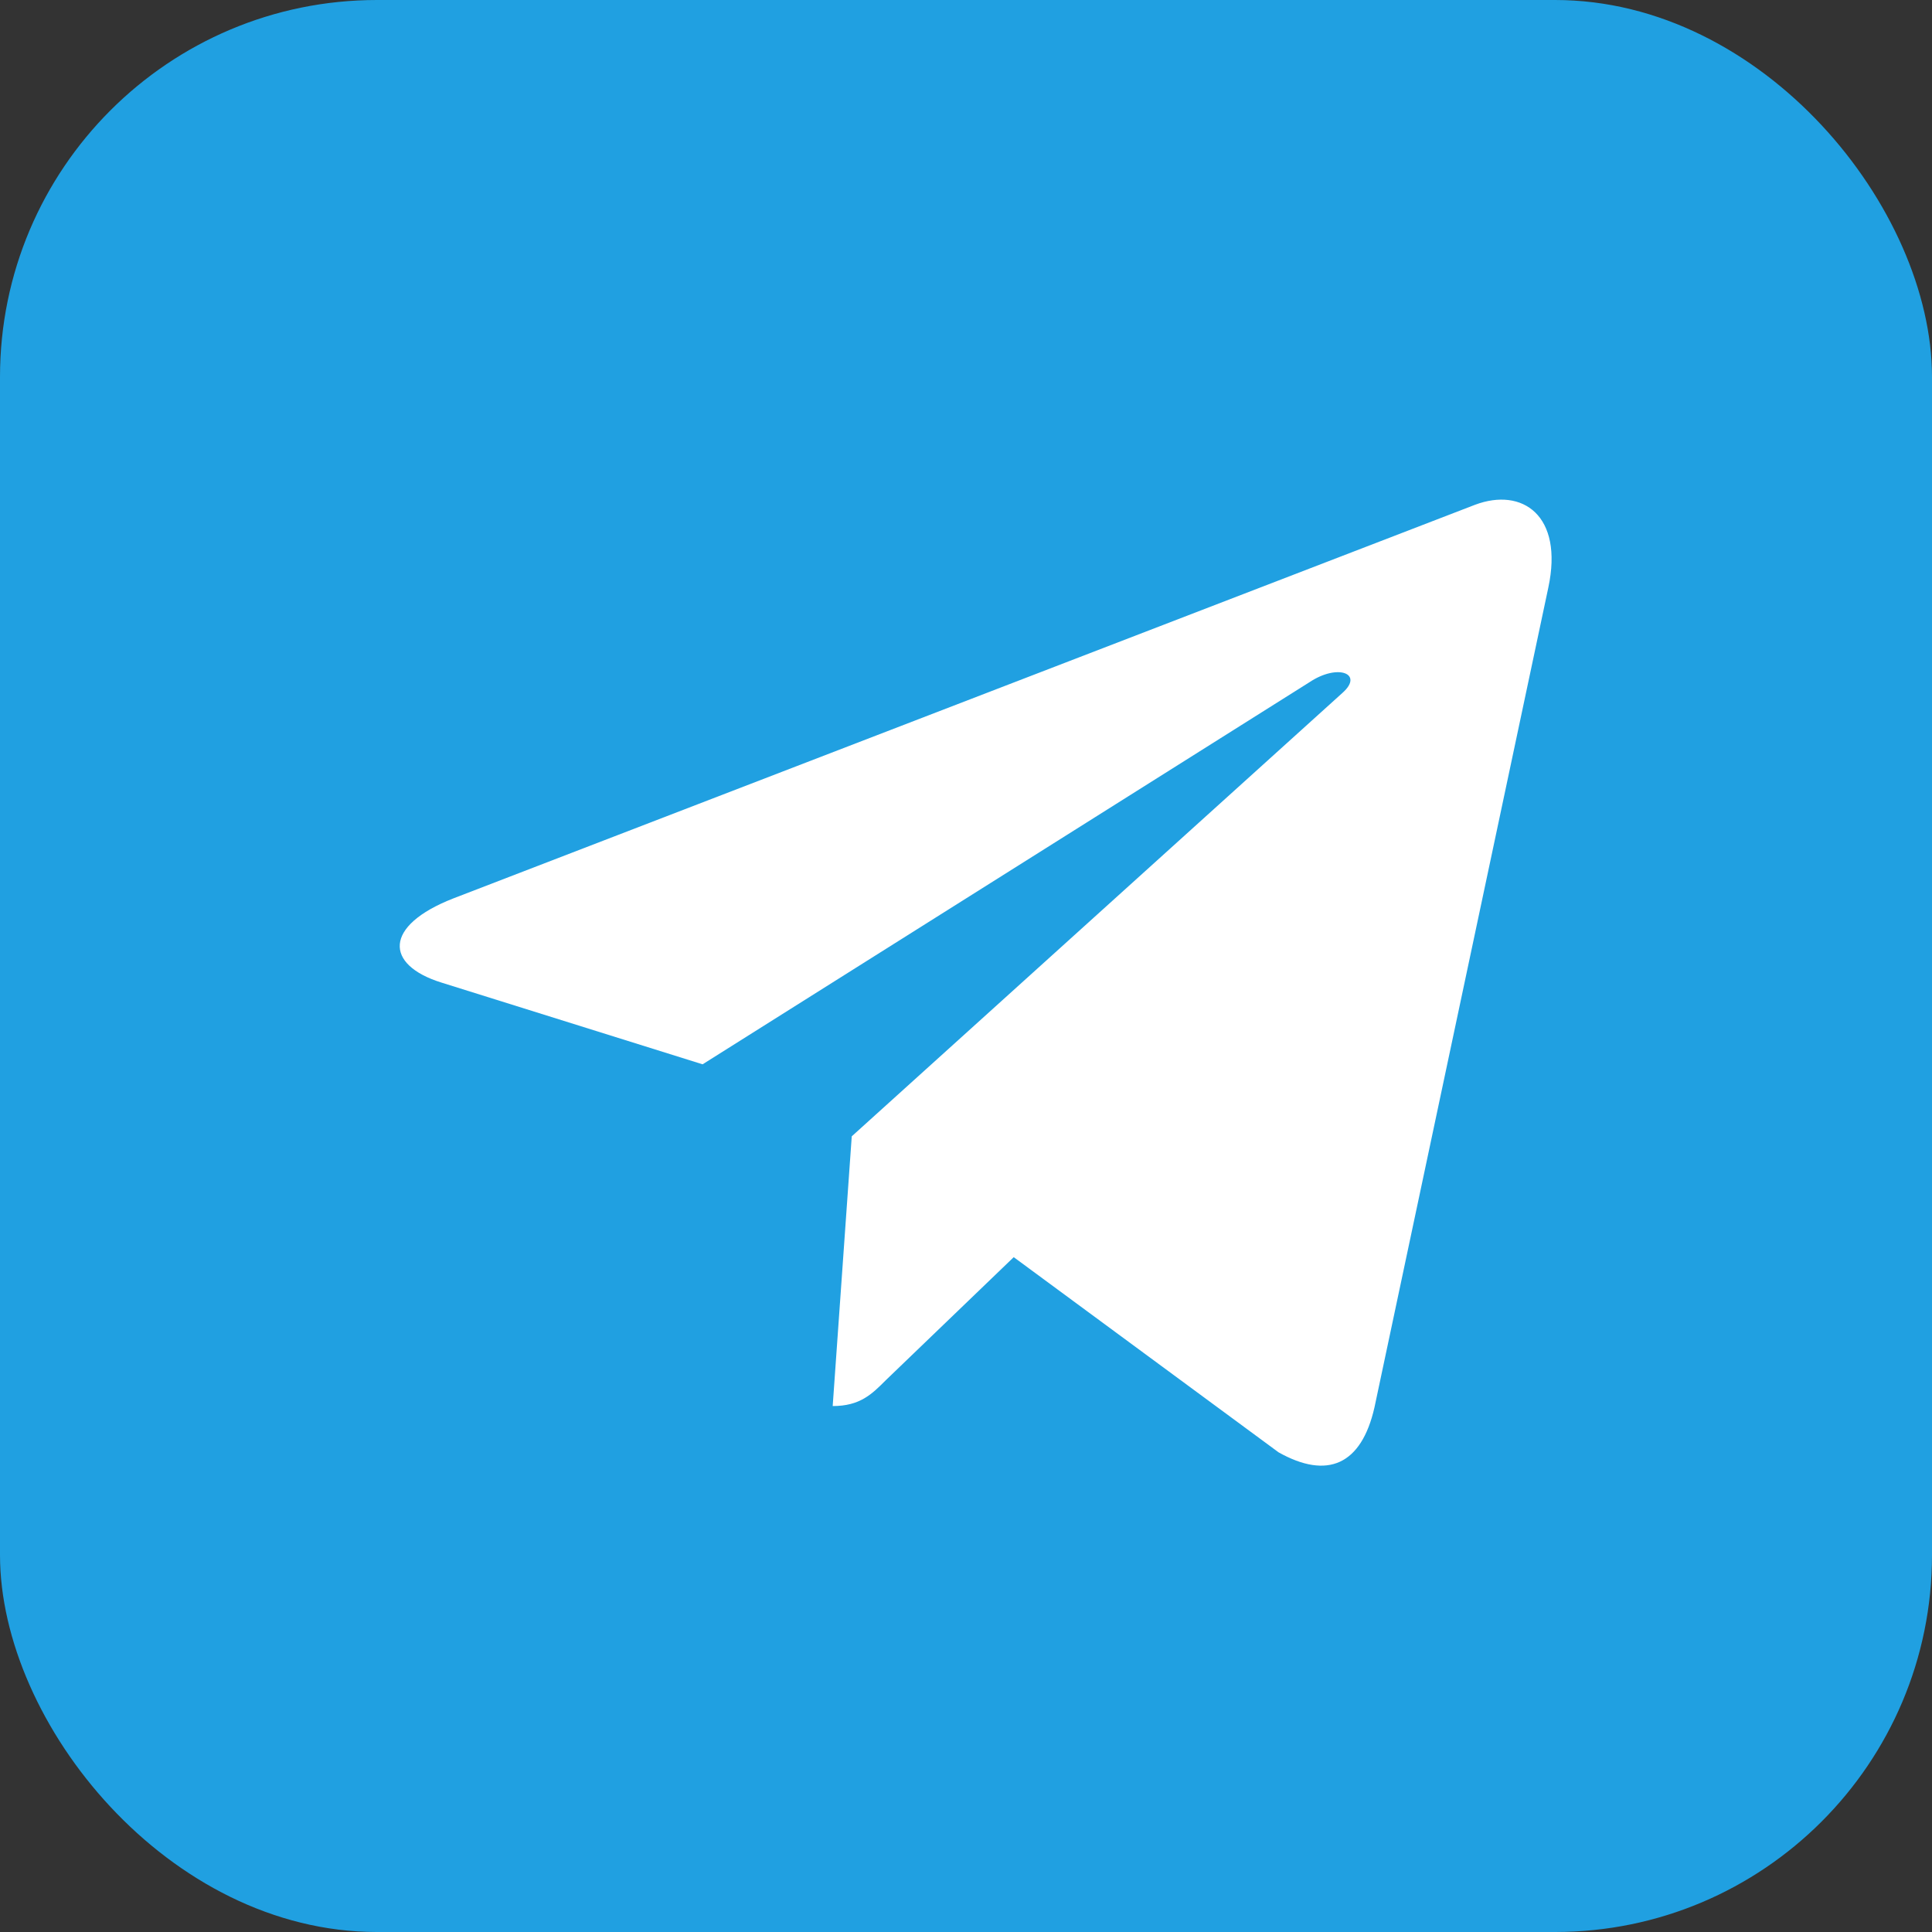
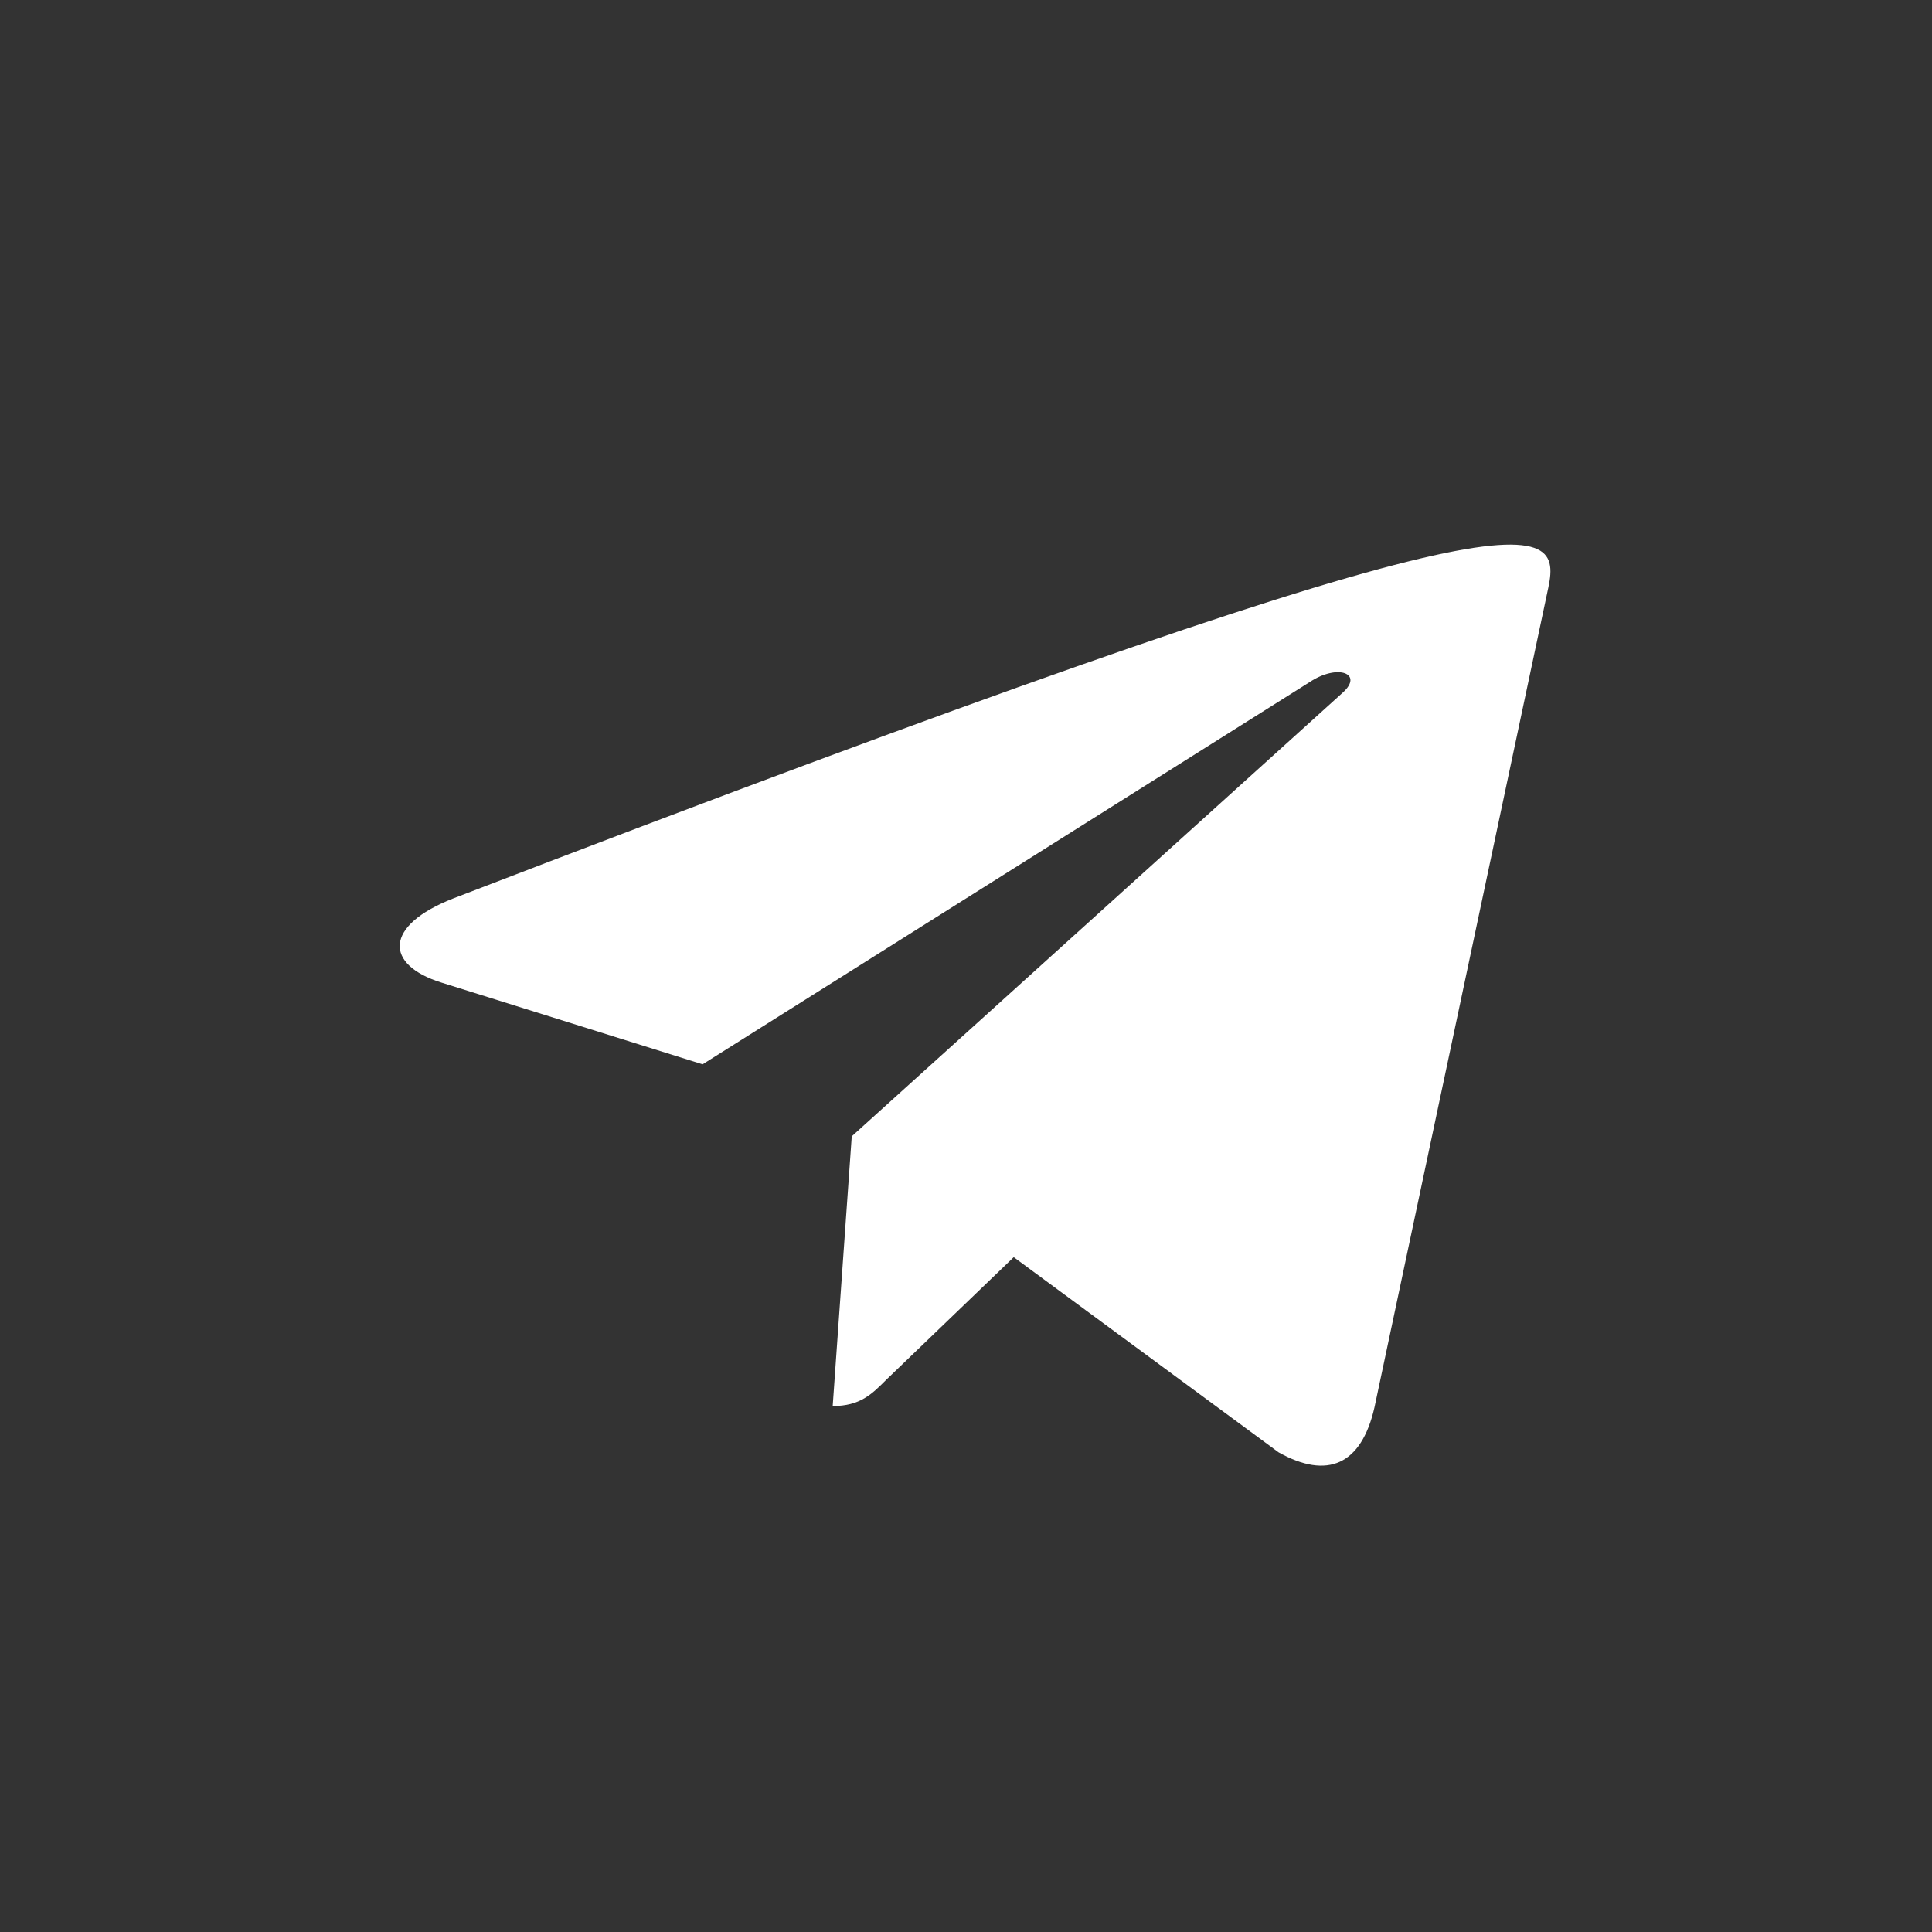
<svg xmlns="http://www.w3.org/2000/svg" width="44" height="44" viewBox="0 0 44 44" fill="none">
  <rect x="0" y="0" width="44" height="44" fill="#333333" stroke="none" />
-   <rect width="44" height="44" rx="8.585" fill="#20A0E1" />
-   <path d="M35.262 13.382L31.303 32.051C31.004 33.369 30.226 33.697 29.119 33.076L23.087 28.631L20.177 31.43C19.855 31.753 19.585 32.022 18.964 32.022L19.398 25.879L30.577 15.777C31.063 15.344 30.471 15.104 29.822 15.537L16.001 24.239L10.052 22.377C8.757 21.973 8.734 21.083 10.321 20.462L33.593 11.496C34.67 11.092 35.613 11.736 35.262 13.382Z" fill="white" />
+   <path d="M35.262 13.382L31.303 32.051C31.004 33.369 30.226 33.697 29.119 33.076L23.087 28.631L20.177 31.43C19.855 31.753 19.585 32.022 18.964 32.022L19.398 25.879L30.577 15.777C31.063 15.344 30.471 15.104 29.822 15.537L16.001 24.239L10.052 22.377C8.757 21.973 8.734 21.083 10.321 20.462C34.67 11.092 35.613 11.736 35.262 13.382Z" fill="white" />
</svg>